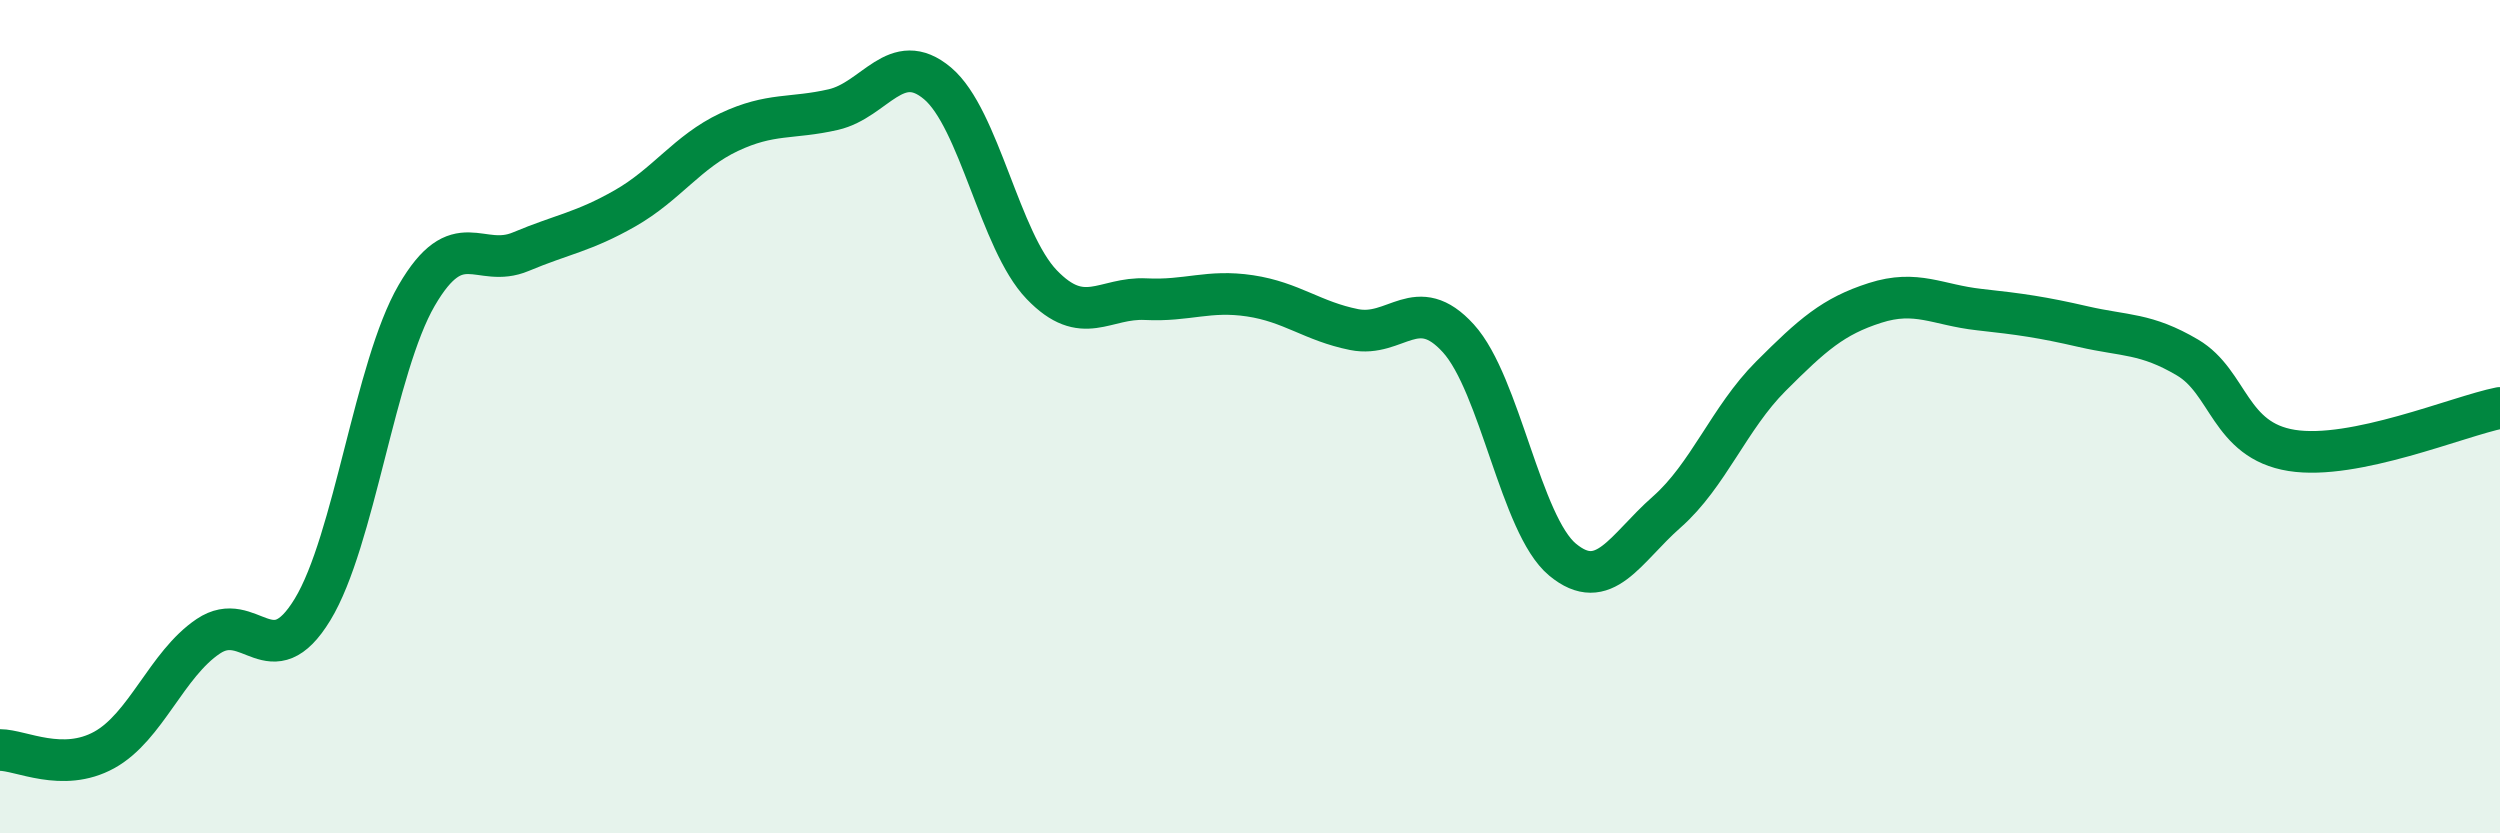
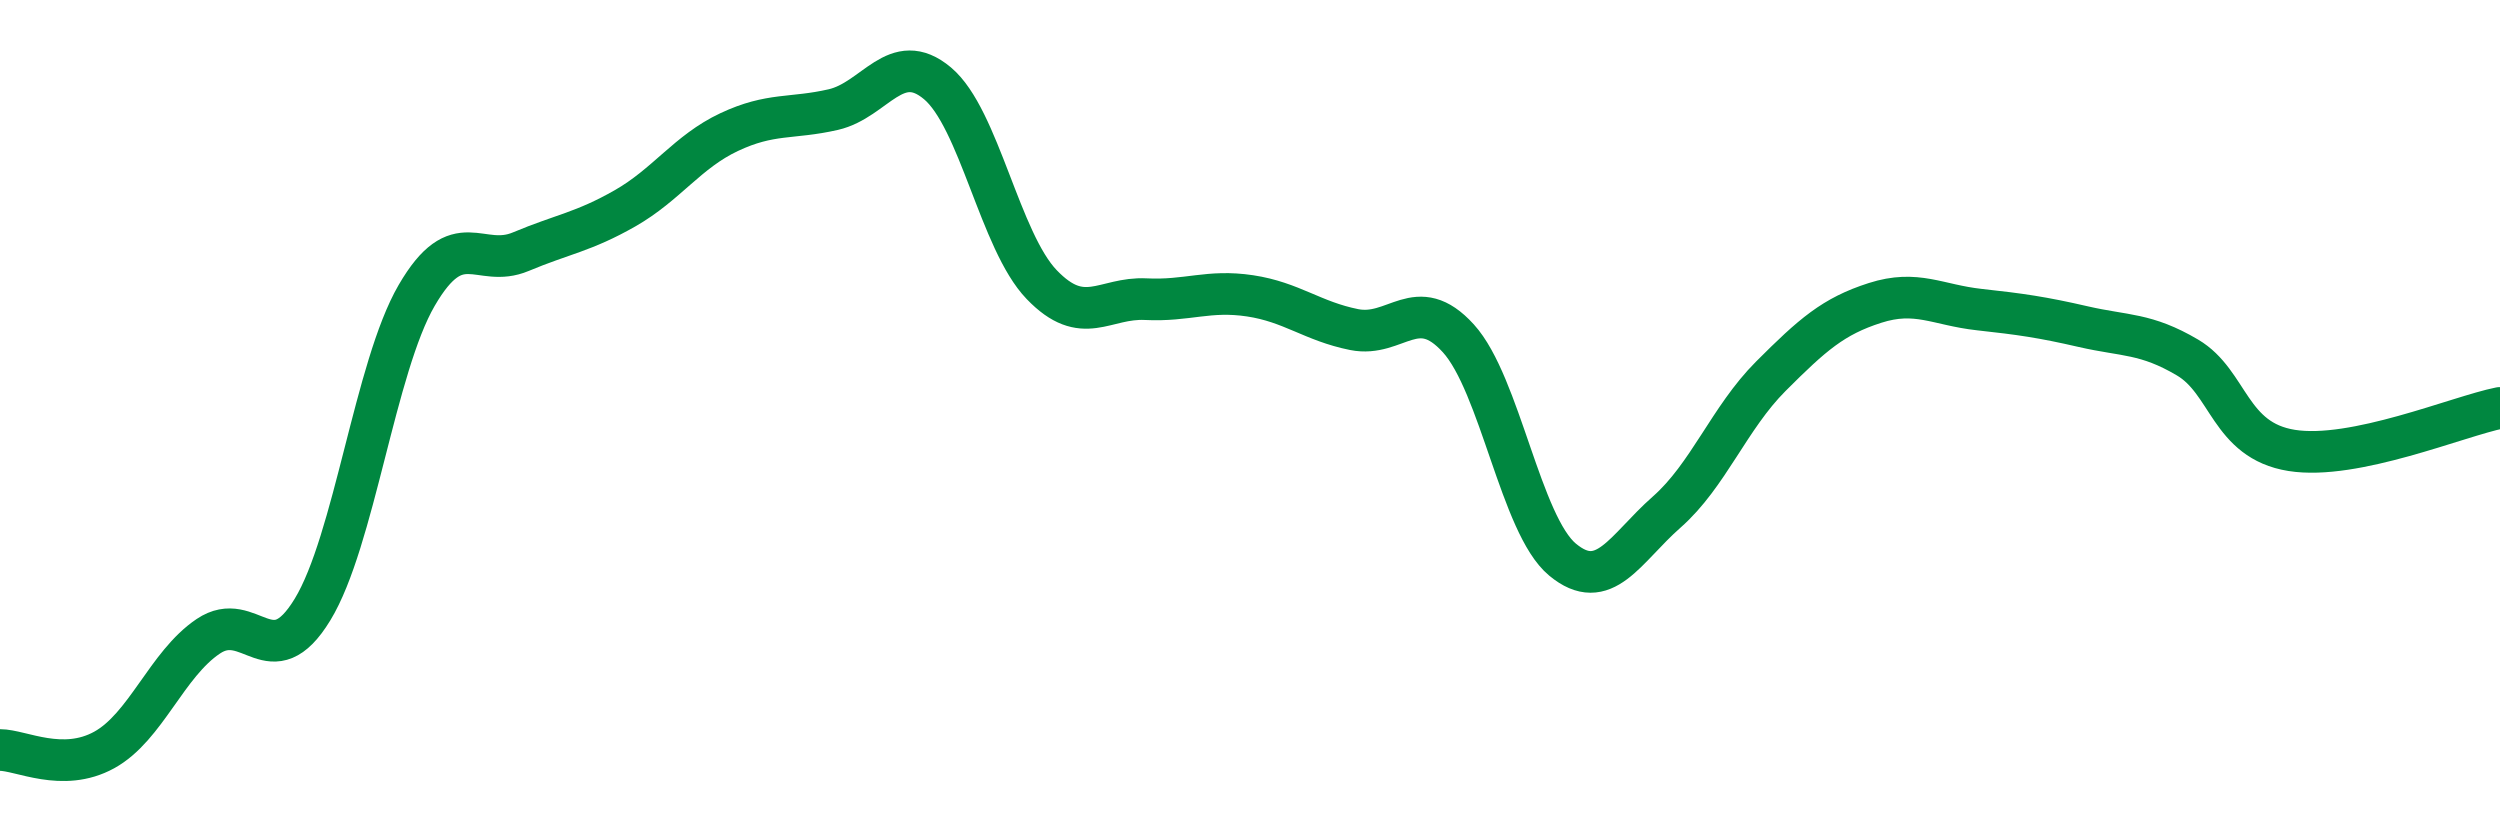
<svg xmlns="http://www.w3.org/2000/svg" width="60" height="20" viewBox="0 0 60 20">
-   <path d="M 0,18 C 0.5,18 1.5,18.55 2.5,18 C 3.5,17.45 4,15.94 5,15.27 C 6,14.6 6.5,16.27 7.5,14.63 C 8.5,12.99 9,8.81 10,7.09 C 11,5.37 11.5,6.46 12.5,6.04 C 13.5,5.62 14,5.57 15,5 C 16,4.43 16.5,3.64 17.5,3.17 C 18.5,2.7 19,2.86 20,2.63 C 21,2.4 21.5,1.16 22.5,2 C 23.5,2.84 24,5.79 25,6.83 C 26,7.87 26.5,7.13 27.5,7.18 C 28.5,7.23 29,6.95 30,7.1 C 31,7.25 31.5,7.71 32.5,7.91 C 33.5,8.11 34,7.02 35,8.12 C 36,9.22 36.5,12.6 37.5,13.43 C 38.5,14.26 39,13.17 40,12.29 C 41,11.41 41.5,10.03 42.5,9.03 C 43.5,8.03 44,7.59 45,7.27 C 46,6.95 46.5,7.32 47.5,7.43 C 48.5,7.54 49,7.61 50,7.84 C 51,8.07 51.5,7.99 52.5,8.58 C 53.5,9.17 53.5,10.57 55,10.81 C 56.5,11.05 59,9.99 60,9.79L60 20L0 20Z" fill="#008740" opacity="0.1" stroke-linecap="round" stroke-linejoin="round" />
  <path d="M 0,18 C 0.5,18 1.5,18.55 2.5,18 C 3.5,17.45 4,15.94 5,15.27 C 6,14.6 6.5,16.27 7.5,14.63 C 8.5,12.99 9,8.81 10,7.09 C 11,5.37 11.5,6.46 12.5,6.04 C 13.5,5.62 14,5.57 15,5 C 16,4.43 16.5,3.64 17.5,3.17 C 18.5,2.7 19,2.86 20,2.63 C 21,2.4 21.5,1.16 22.5,2 C 23.5,2.84 24,5.79 25,6.83 C 26,7.87 26.5,7.13 27.5,7.18 C 28.5,7.23 29,6.95 30,7.1 C 31,7.25 31.5,7.71 32.5,7.91 C 33.5,8.11 34,7.02 35,8.12 C 36,9.22 36.5,12.6 37.5,13.43 C 38.5,14.26 39,13.17 40,12.29 C 41,11.41 41.5,10.03 42.5,9.03 C 43.5,8.03 44,7.59 45,7.27 C 46,6.95 46.5,7.32 47.5,7.43 C 48.5,7.54 49,7.61 50,7.84 C 51,8.07 51.5,7.99 52.5,8.58 C 53.5,9.17 53.5,10.57 55,10.81 C 56.5,11.05 59,9.99 60,9.79" stroke="#008740" stroke-width="1" fill="none" stroke-linecap="round" stroke-linejoin="round" />
</svg>